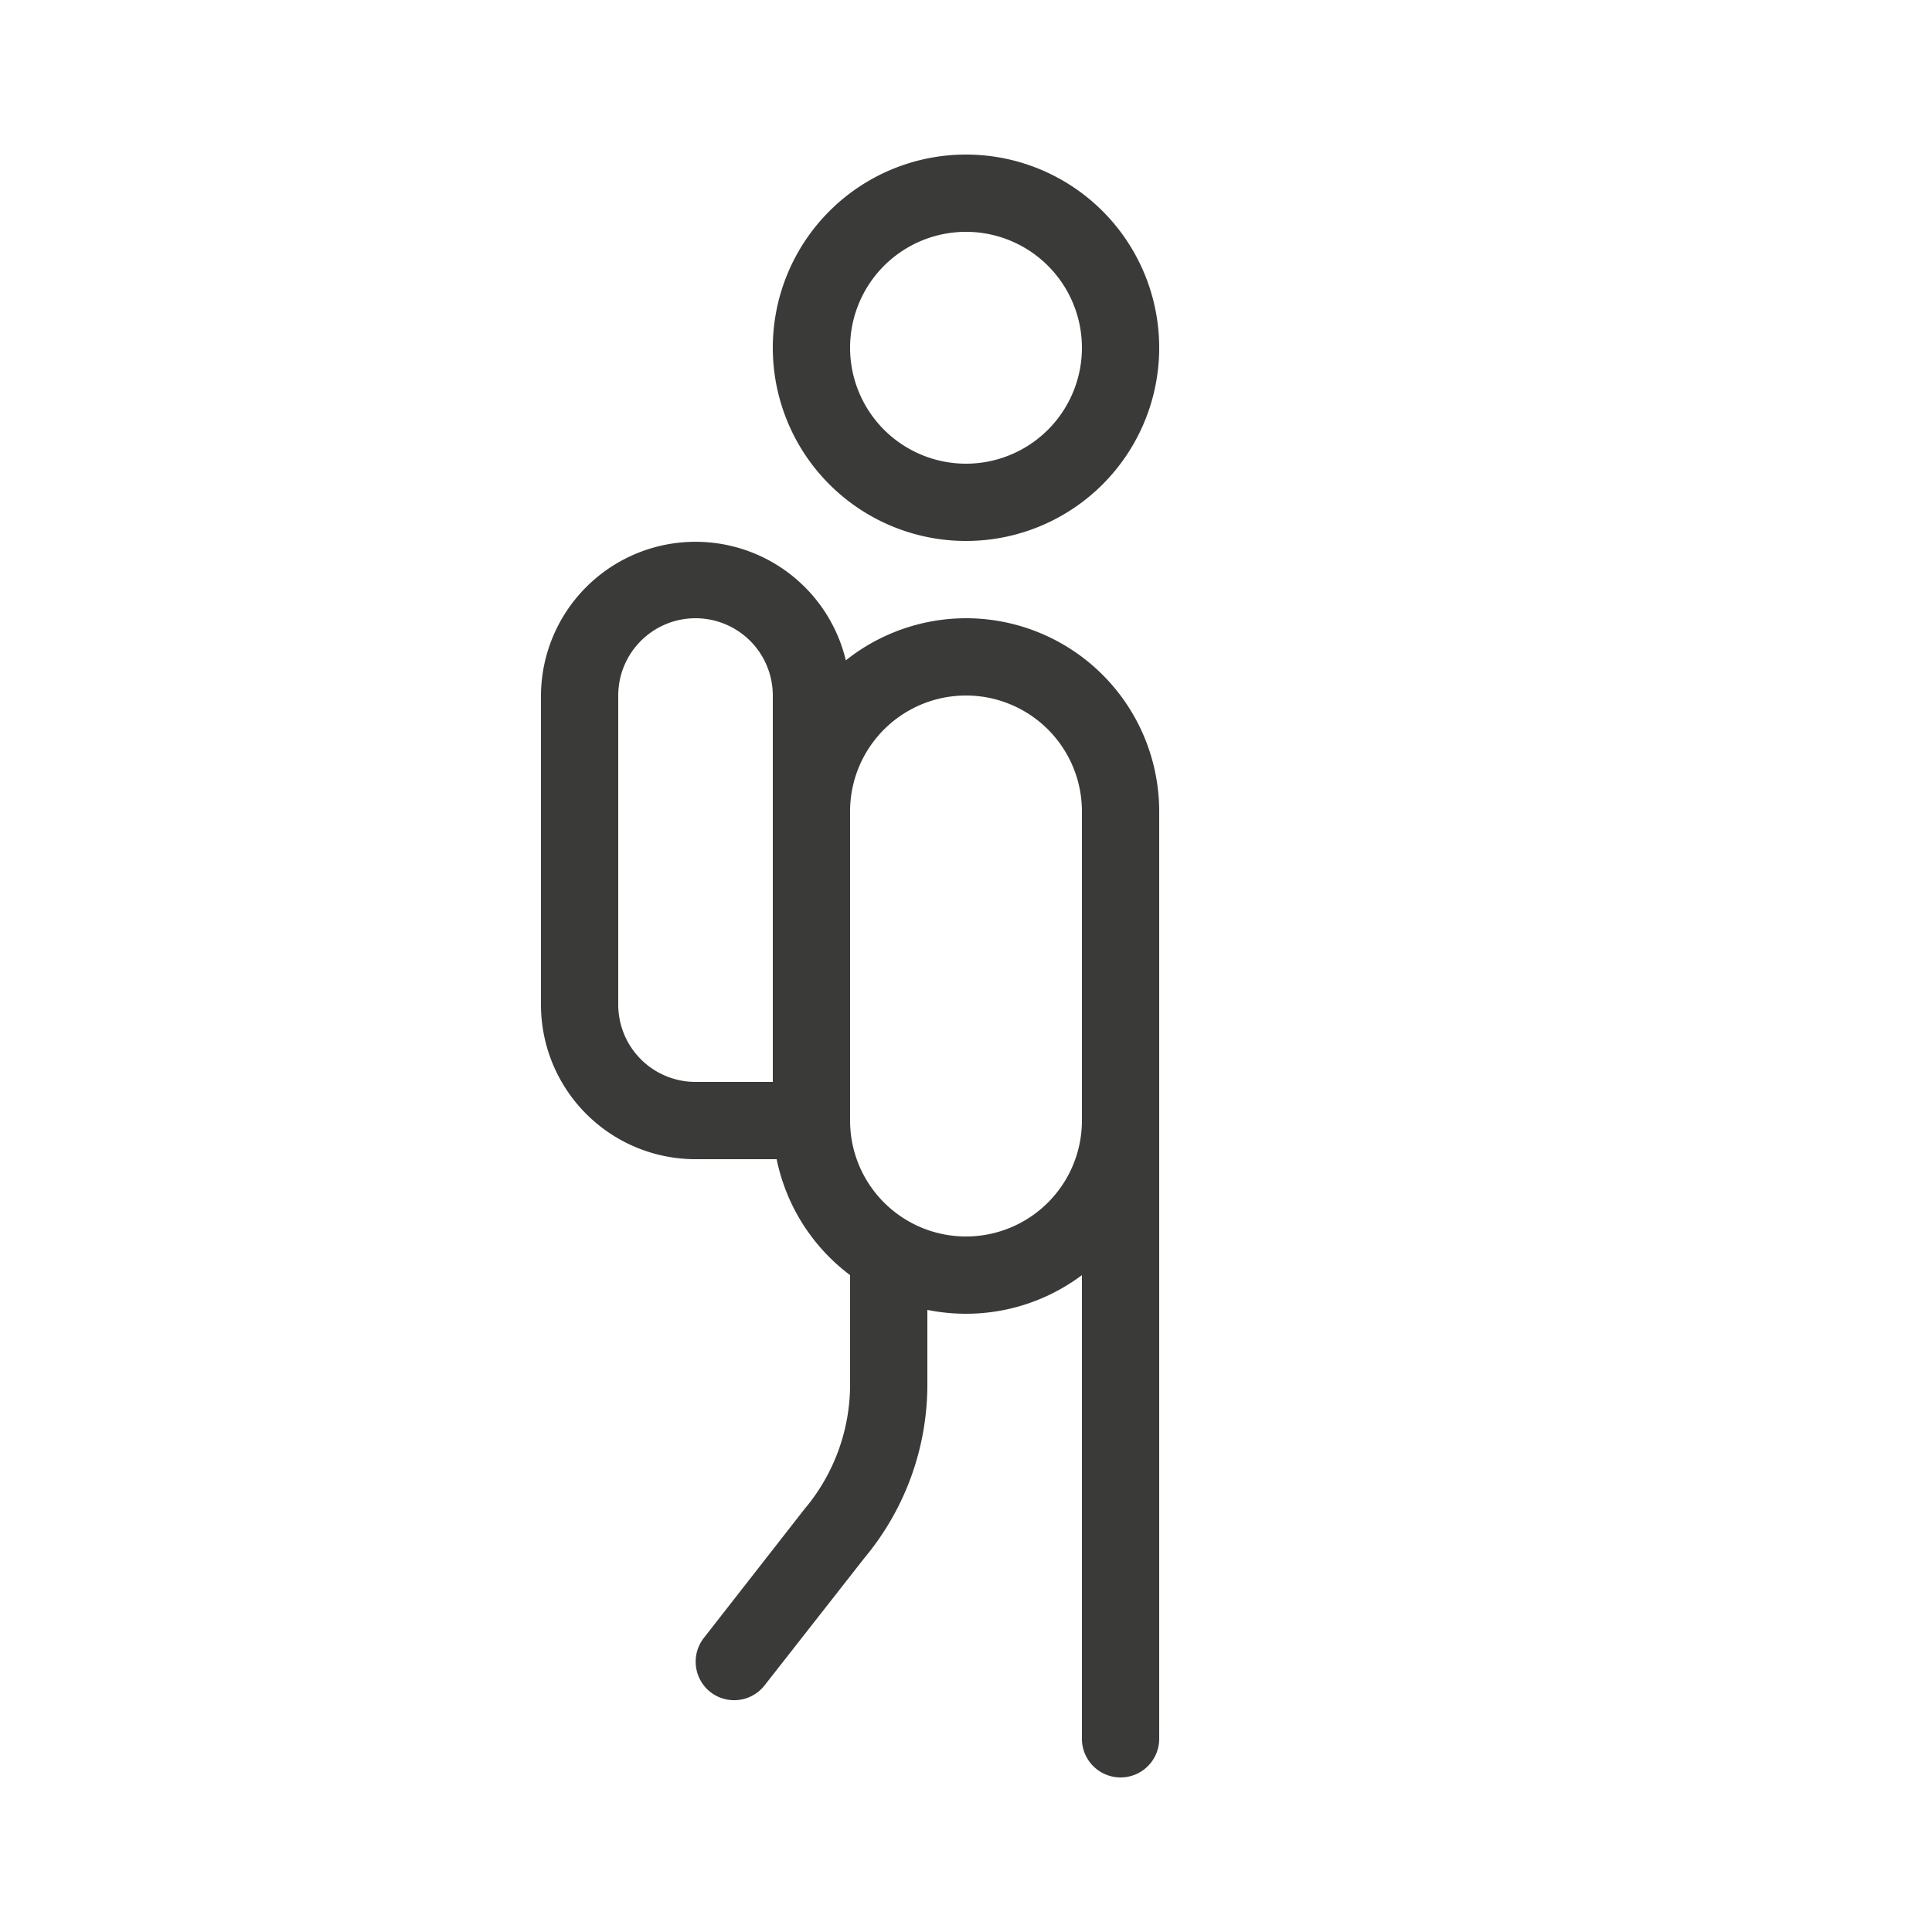
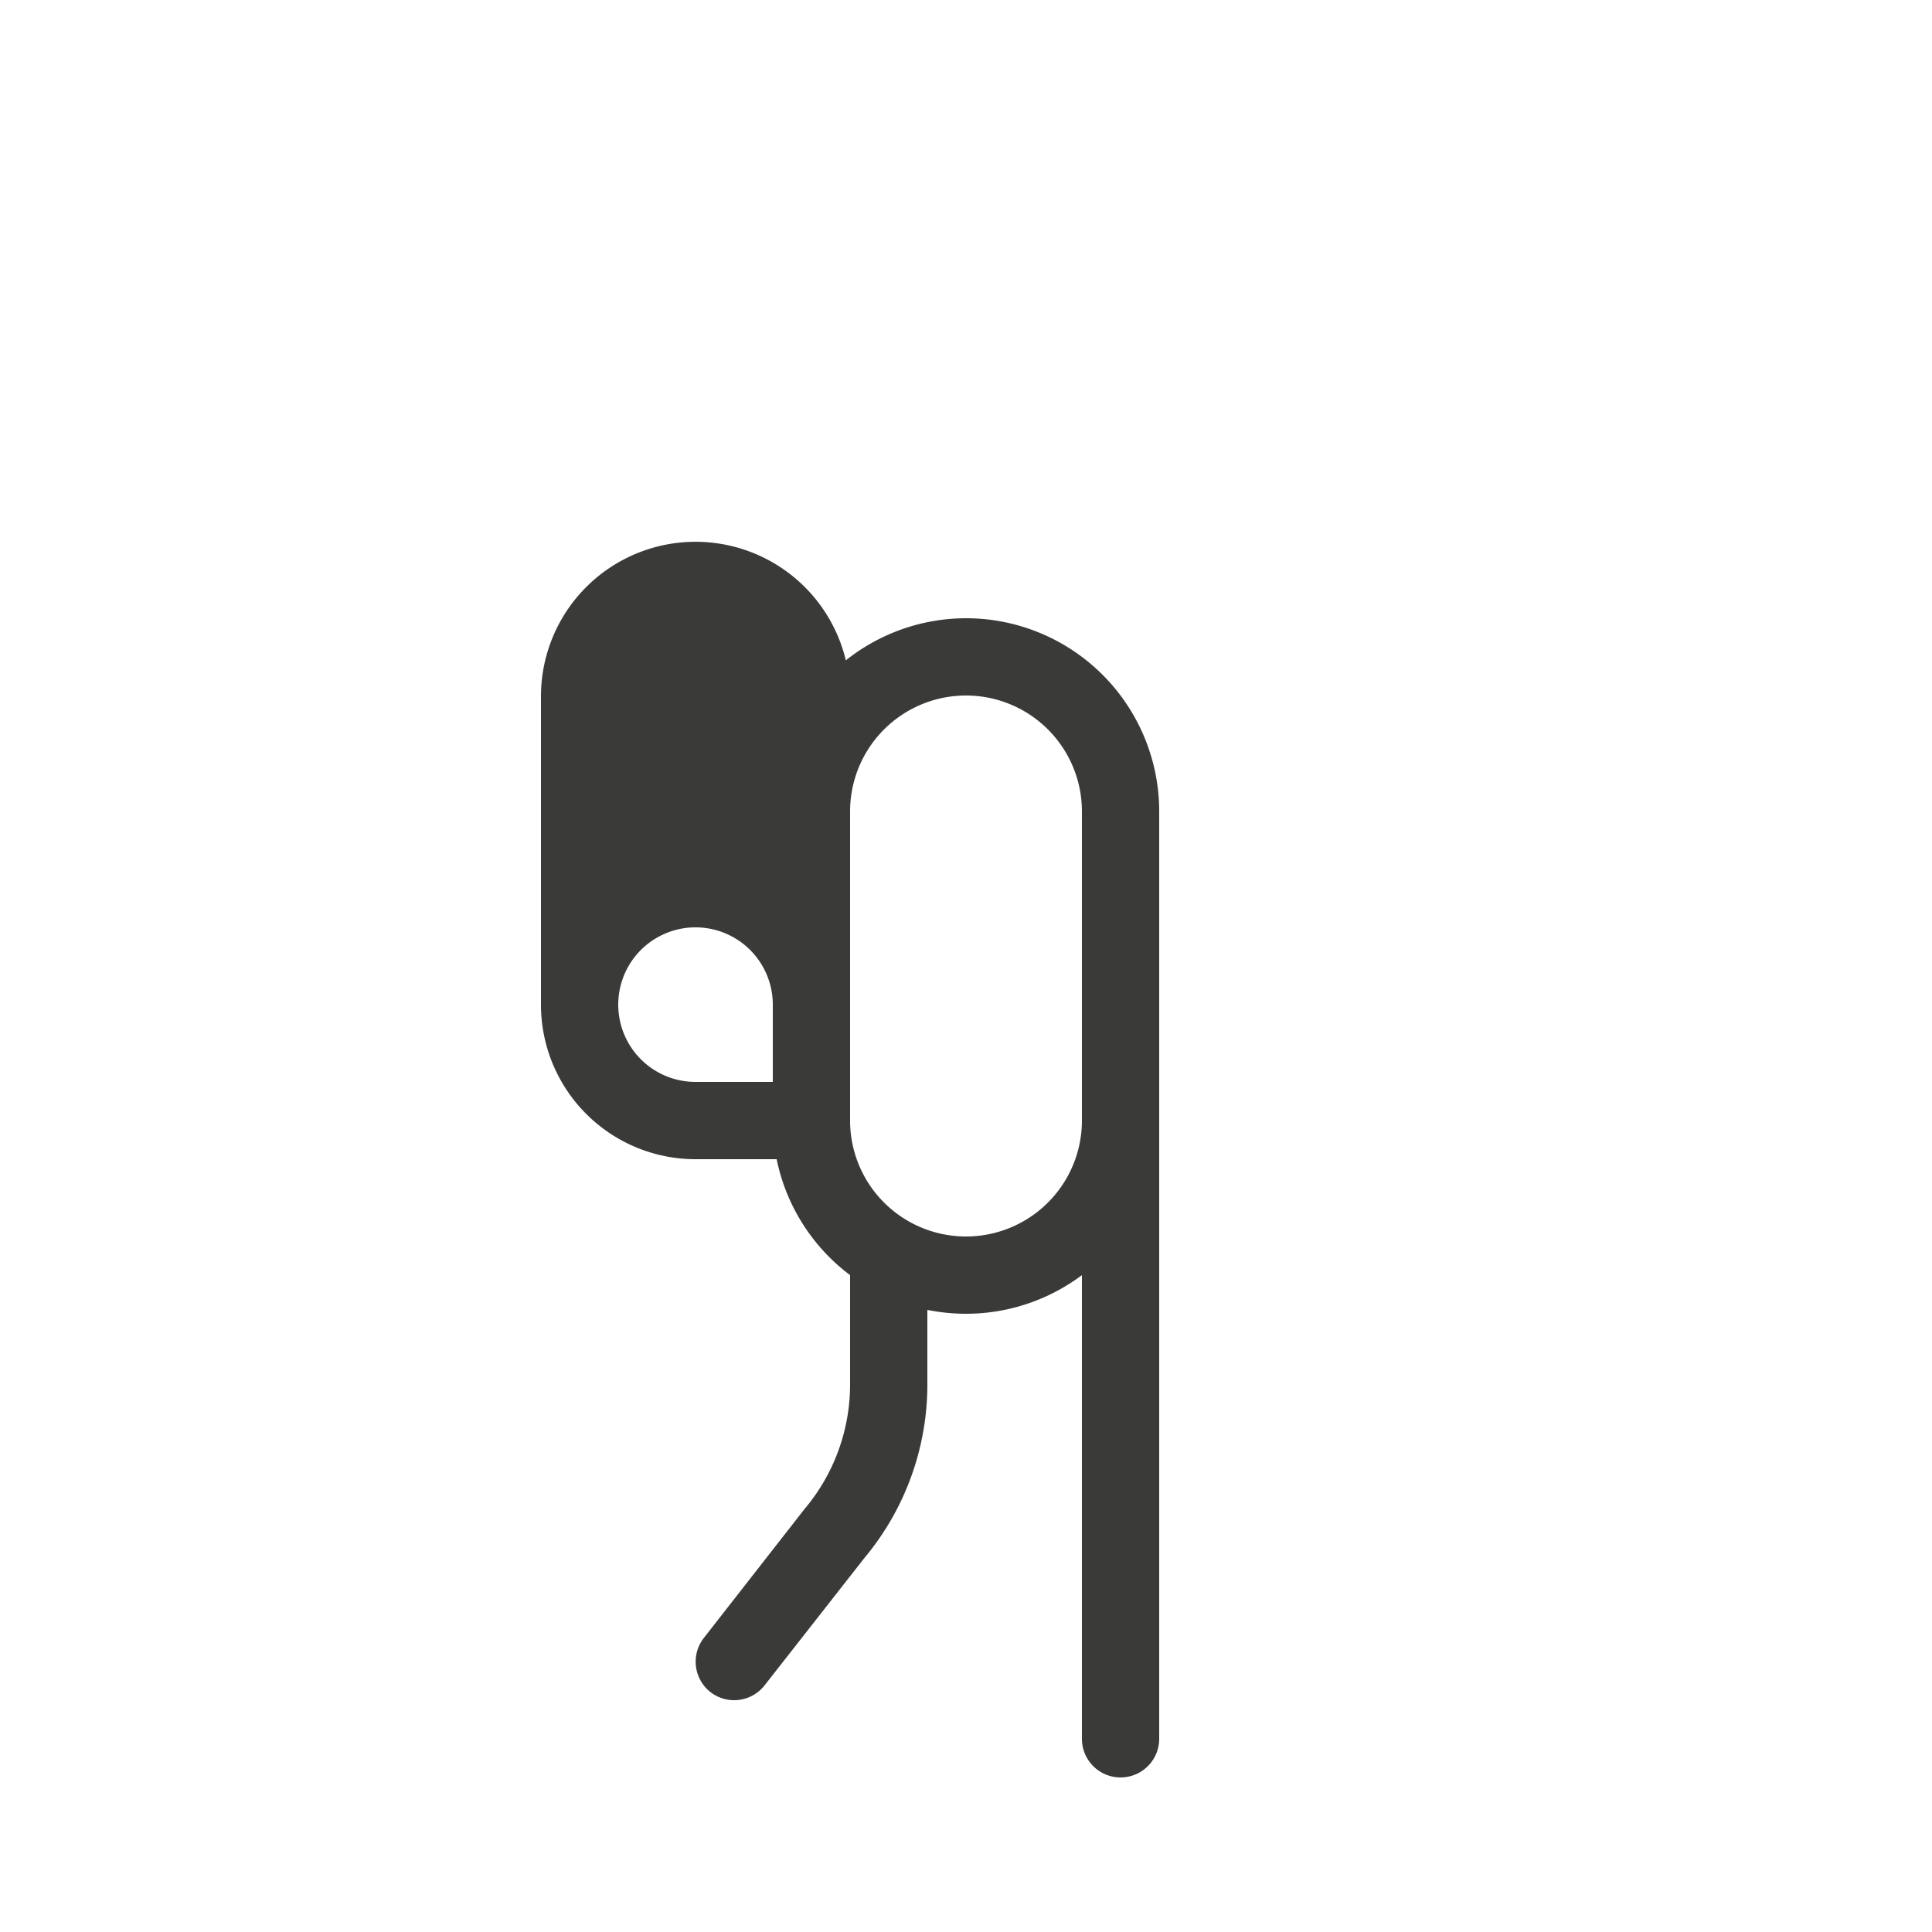
<svg xmlns="http://www.w3.org/2000/svg" id="design" viewBox="0 0 100 100">
  <defs>
    <style>.cls-1{fill:#3a3a39;}</style>
  </defs>
  <title>fotturer</title>
-   <path class="cls-1" d="M50,28A10,10,0,1,0,40,18,10,10,0,0,0,50,28Zm0-16a6,6,0,1,1-6,6A6,6,0,0,1,50,12Z" />
-   <path class="cls-1" d="M50,32a10,10,0,0,0-6.22,2.18A8,8,0,0,0,28,36V52a8,8,0,0,0,8,8h4.2A10,10,0,0,0,44,66v5.67a10,10,0,0,1-2.36,6.44l-5.21,6.67a2,2,0,0,0,.34,2.8,2,2,0,0,0,2.8-.34l5.18-6.61a14,14,0,0,0,3.25-9V67.8a10.2,10.2,0,0,0,2,.2,10,10,0,0,0,6-2V90a2,2,0,0,0,4,0V42A10,10,0,0,0,50,32ZM32,52V36a4,4,0,0,1,8,0V56H36A4,4,0,0,1,32,52ZM50,64a6,6,0,0,1-6-6V42a6,6,0,0,1,12,0V58A6,6,0,0,1,50,64Z" />
+   <path class="cls-1" d="M50,32a10,10,0,0,0-6.22,2.18A8,8,0,0,0,28,36V52a8,8,0,0,0,8,8h4.2A10,10,0,0,0,44,66v5.67a10,10,0,0,1-2.36,6.44l-5.21,6.67a2,2,0,0,0,.34,2.8,2,2,0,0,0,2.8-.34l5.18-6.61a14,14,0,0,0,3.25-9V67.8a10.2,10.2,0,0,0,2,.2,10,10,0,0,0,6-2V90a2,2,0,0,0,4,0V42A10,10,0,0,0,50,32ZM32,52a4,4,0,0,1,8,0V56H36A4,4,0,0,1,32,52ZM50,64a6,6,0,0,1-6-6V42a6,6,0,0,1,12,0V58A6,6,0,0,1,50,64Z" />
</svg>